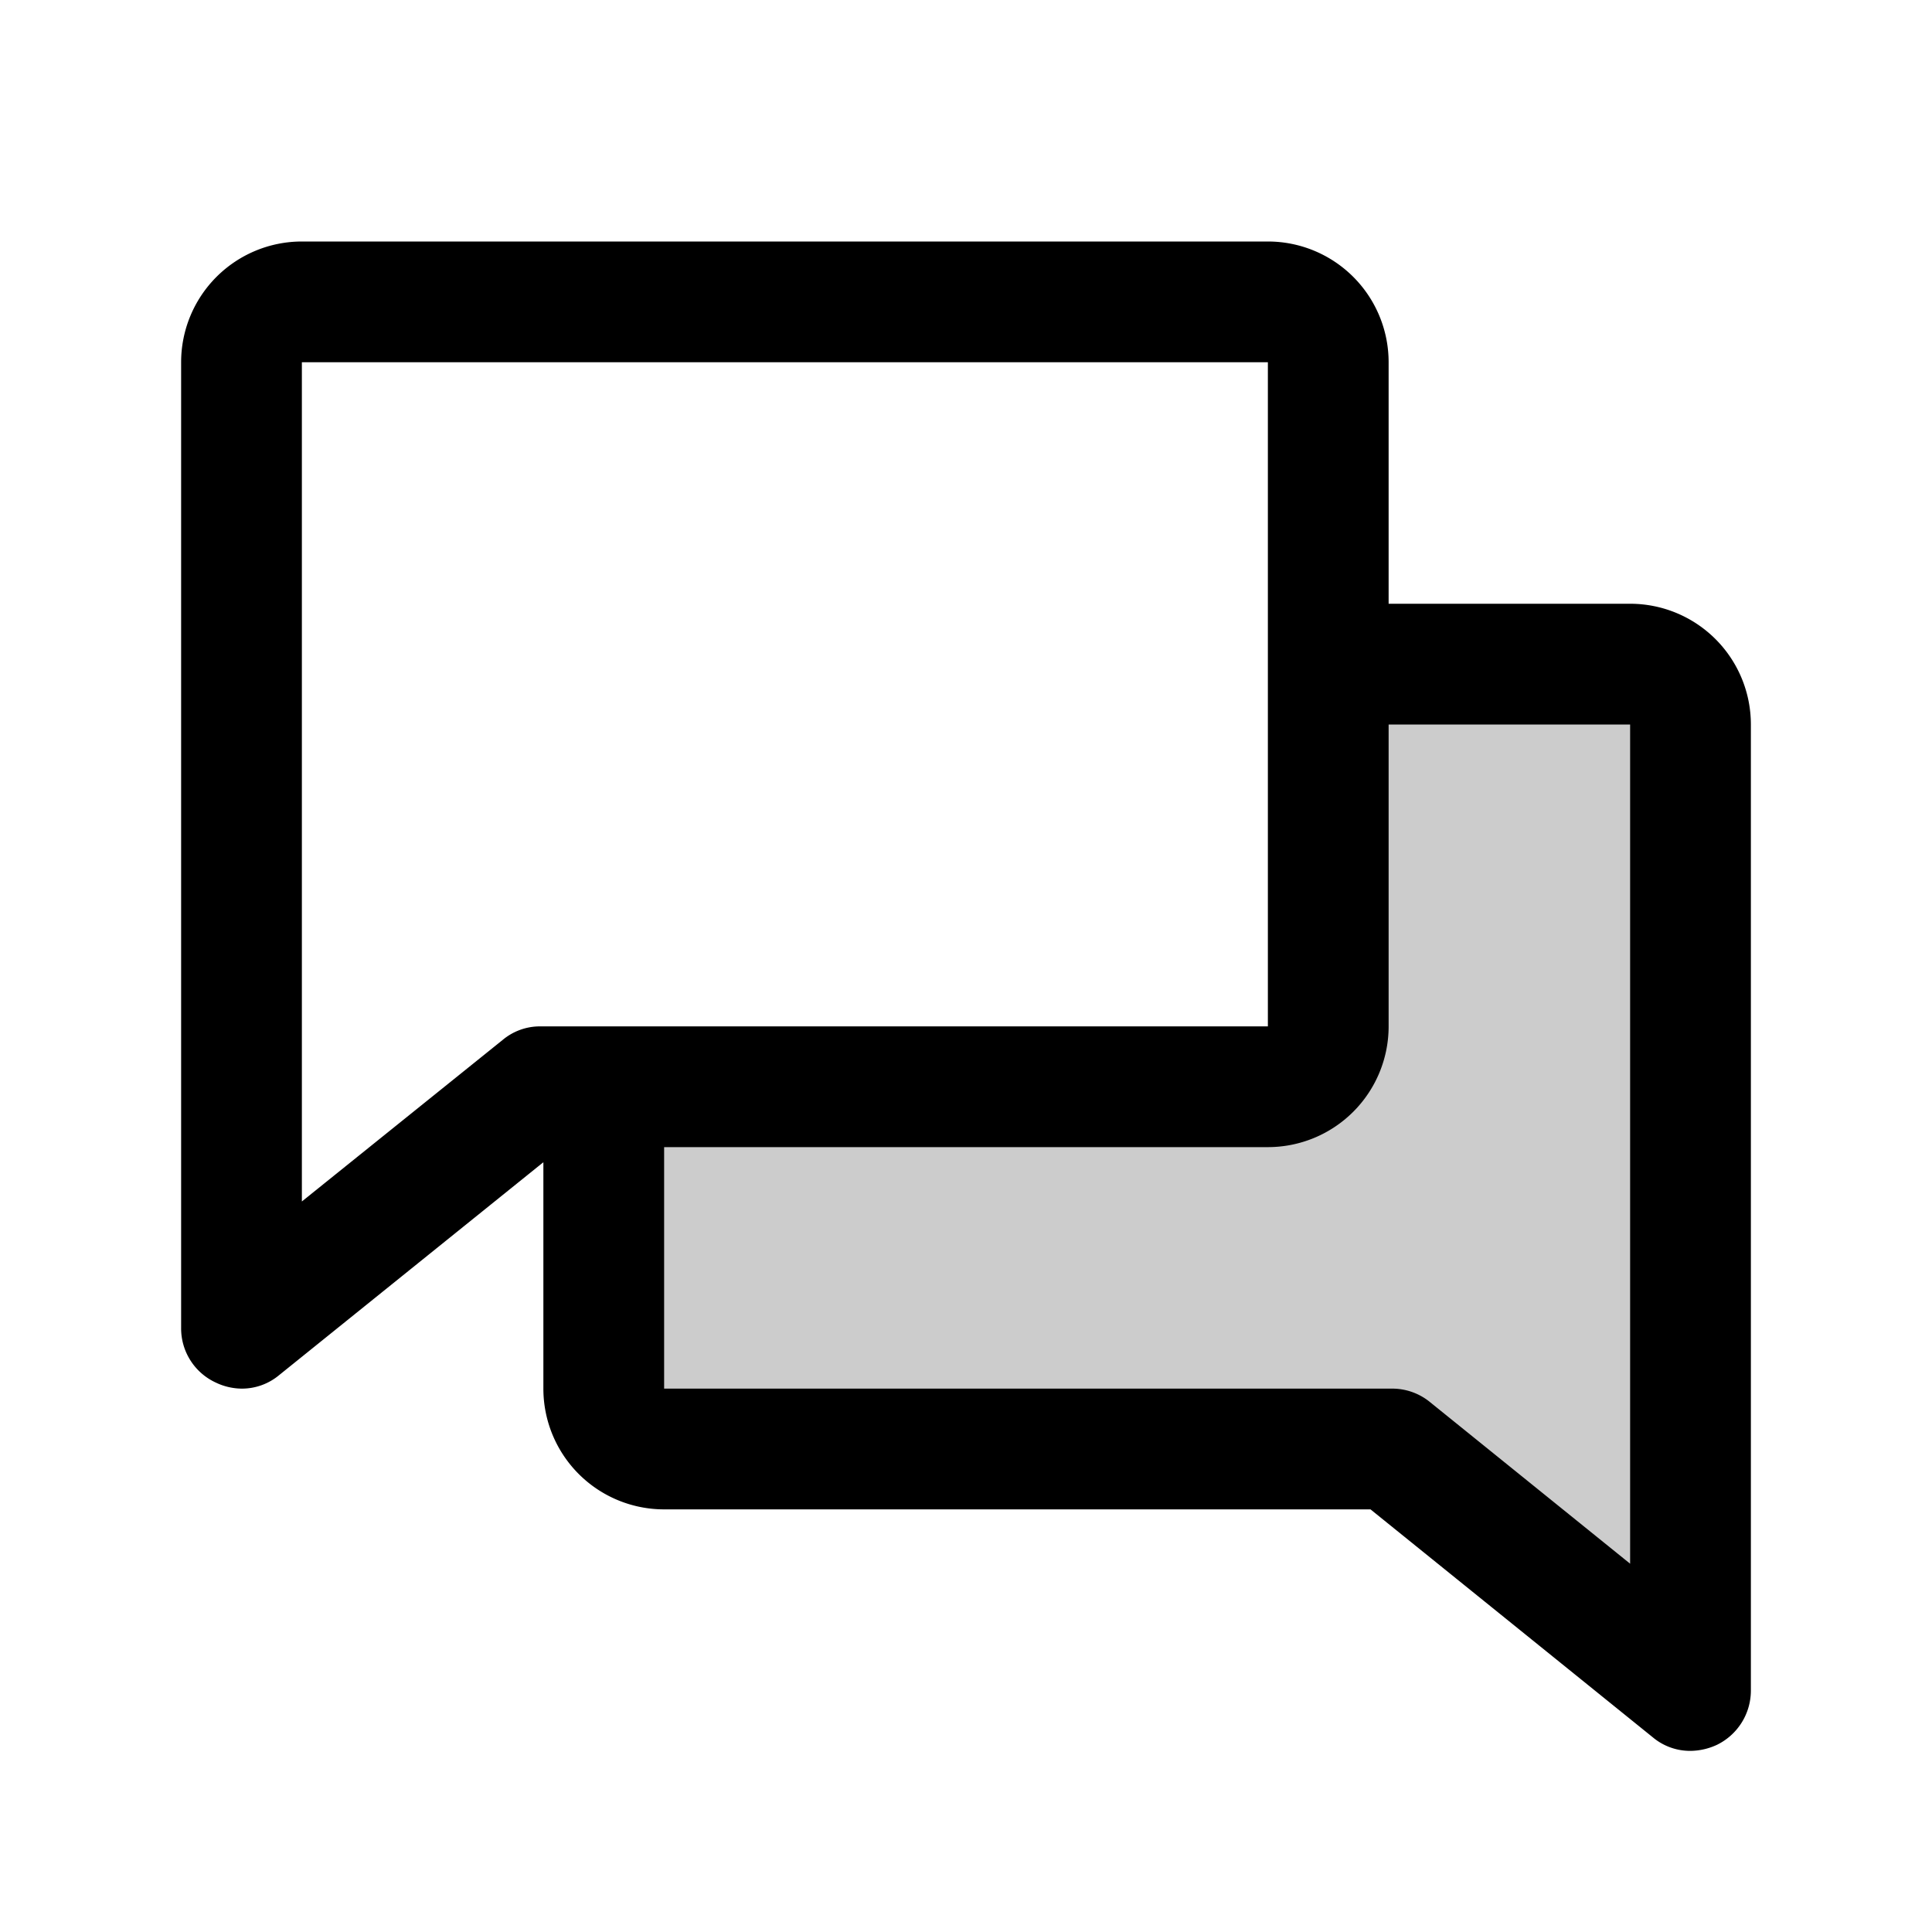
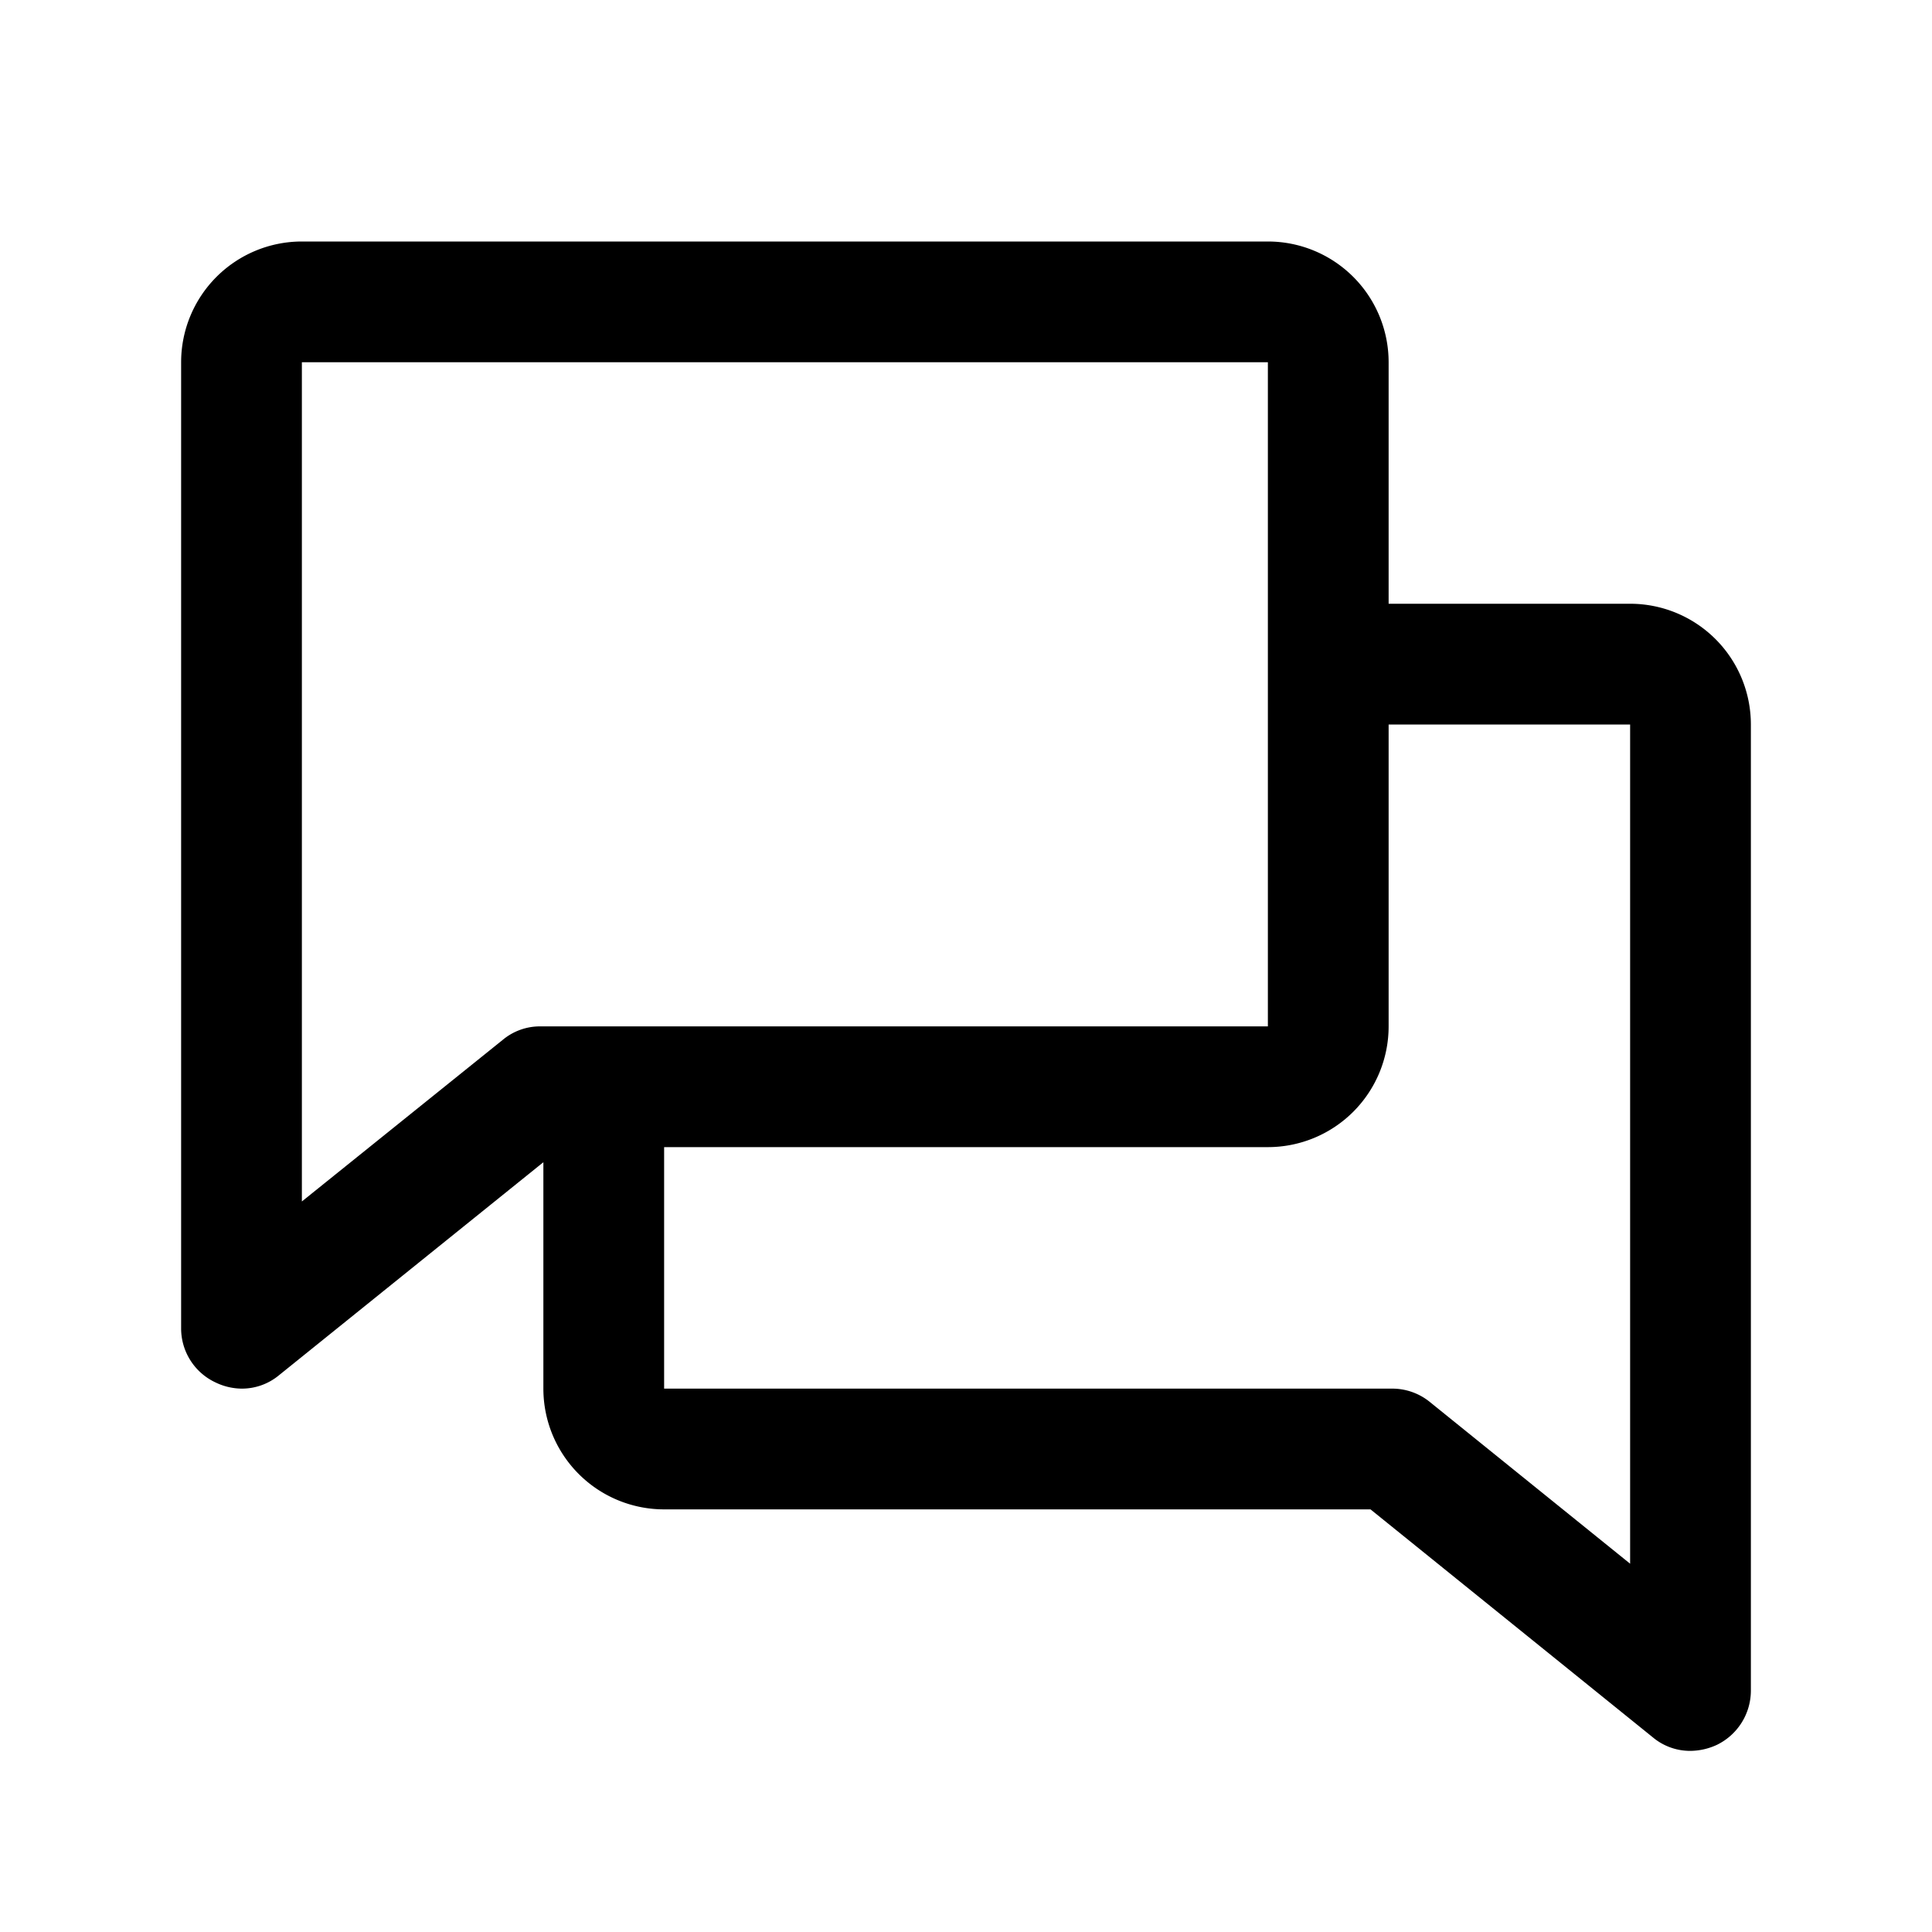
<svg xmlns="http://www.w3.org/2000/svg" viewBox="0 0 256 256" fill="currentColor">
  <g opacity="0.2">
-     <path d="M80,144v40a8,8,0,0,0,8,8h96.4L224,224V96a8,8,0,0,0-8-8H176v48a8,8,0,0,1-8,8Z" />
-   </g>
+     </g>
  <path d="M232,96a16,16,0,0,0-16-16H184V48a16,16,0,0,0-16-16H40A16,16,0,0,0,24,48V176a7.9,7.9,0,0,0,4.6,7.2,8.1,8.1,0,0,0,3.4.8,7.7,7.7,0,0,0,5-1.8L72,154v30a16,16,0,0,0,16,16h93.6L219,230.2a7.7,7.7,0,0,0,5,1.8,8.5,8.5,0,0,0,3.5-.8A8,8,0,0,0,232,224ZM66.6,137.8,40,159.2V48H168V88h0v48H71.6A7.7,7.7,0,0,0,66.6,137.8Zm122.9,48a7.9,7.9,0,0,0-5.1-1.8H88V152h80a16,16,0,0,0,16-16V96h32V207.2Z" />
</svg>